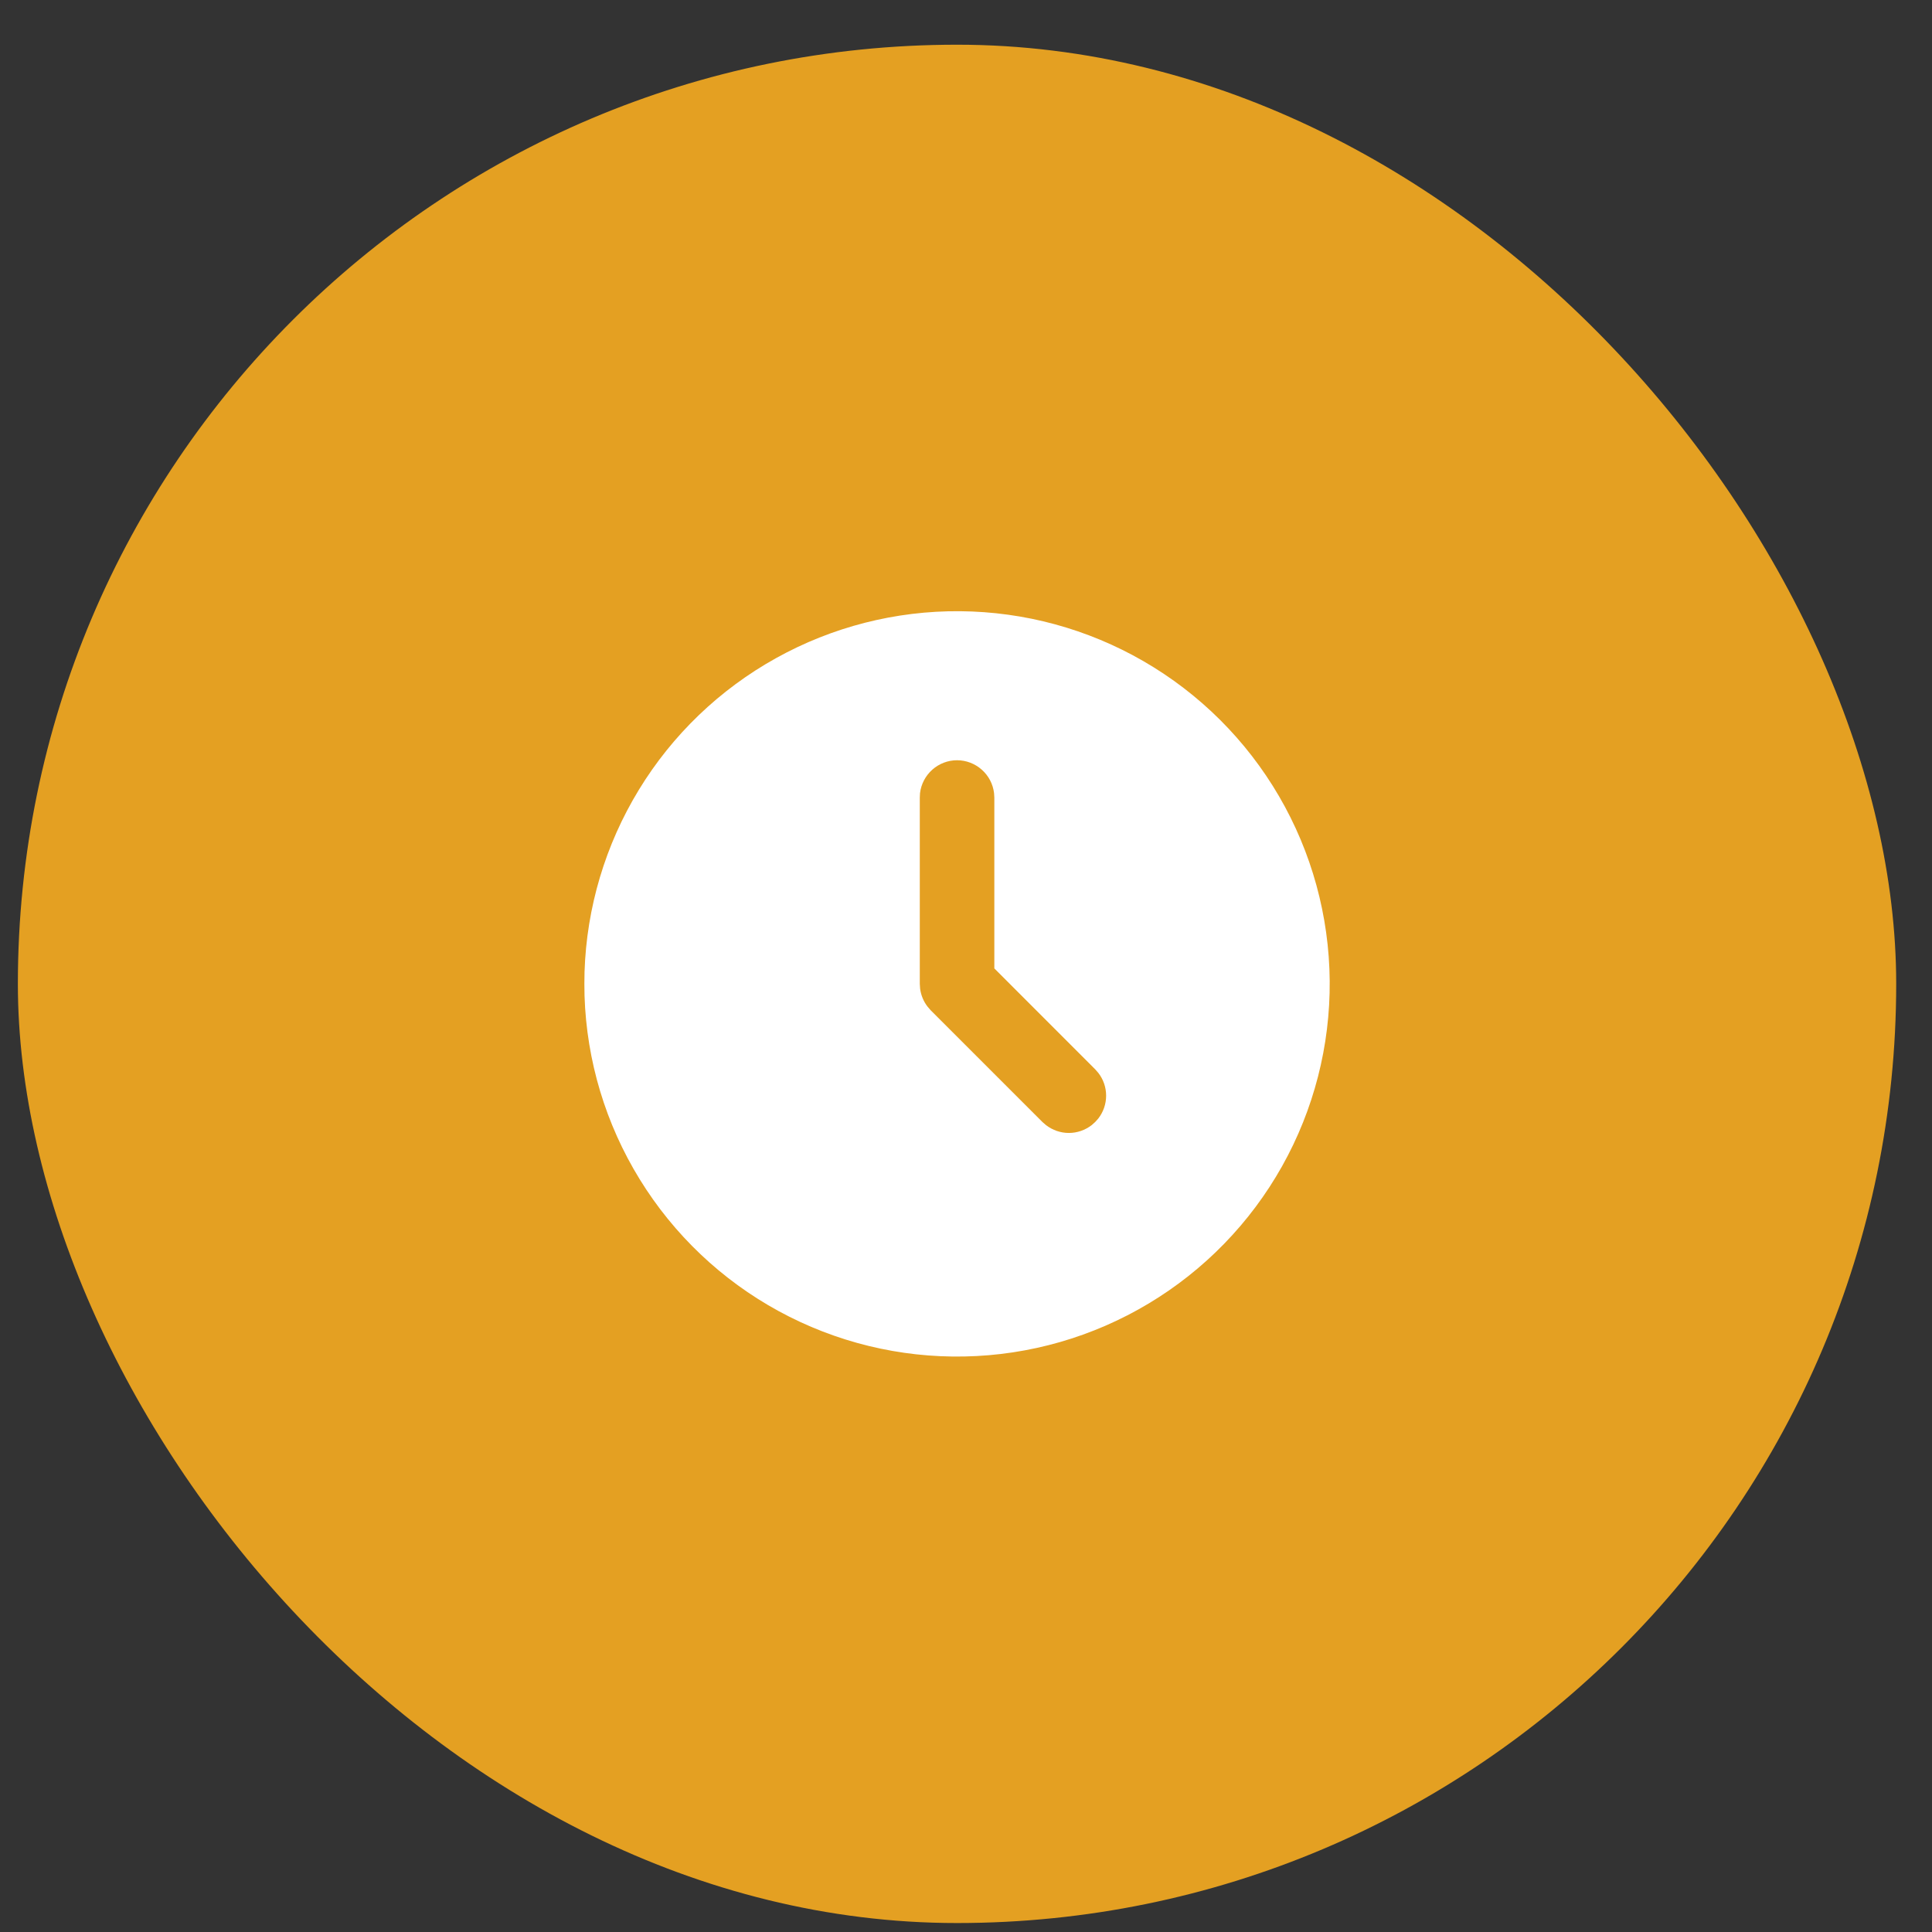
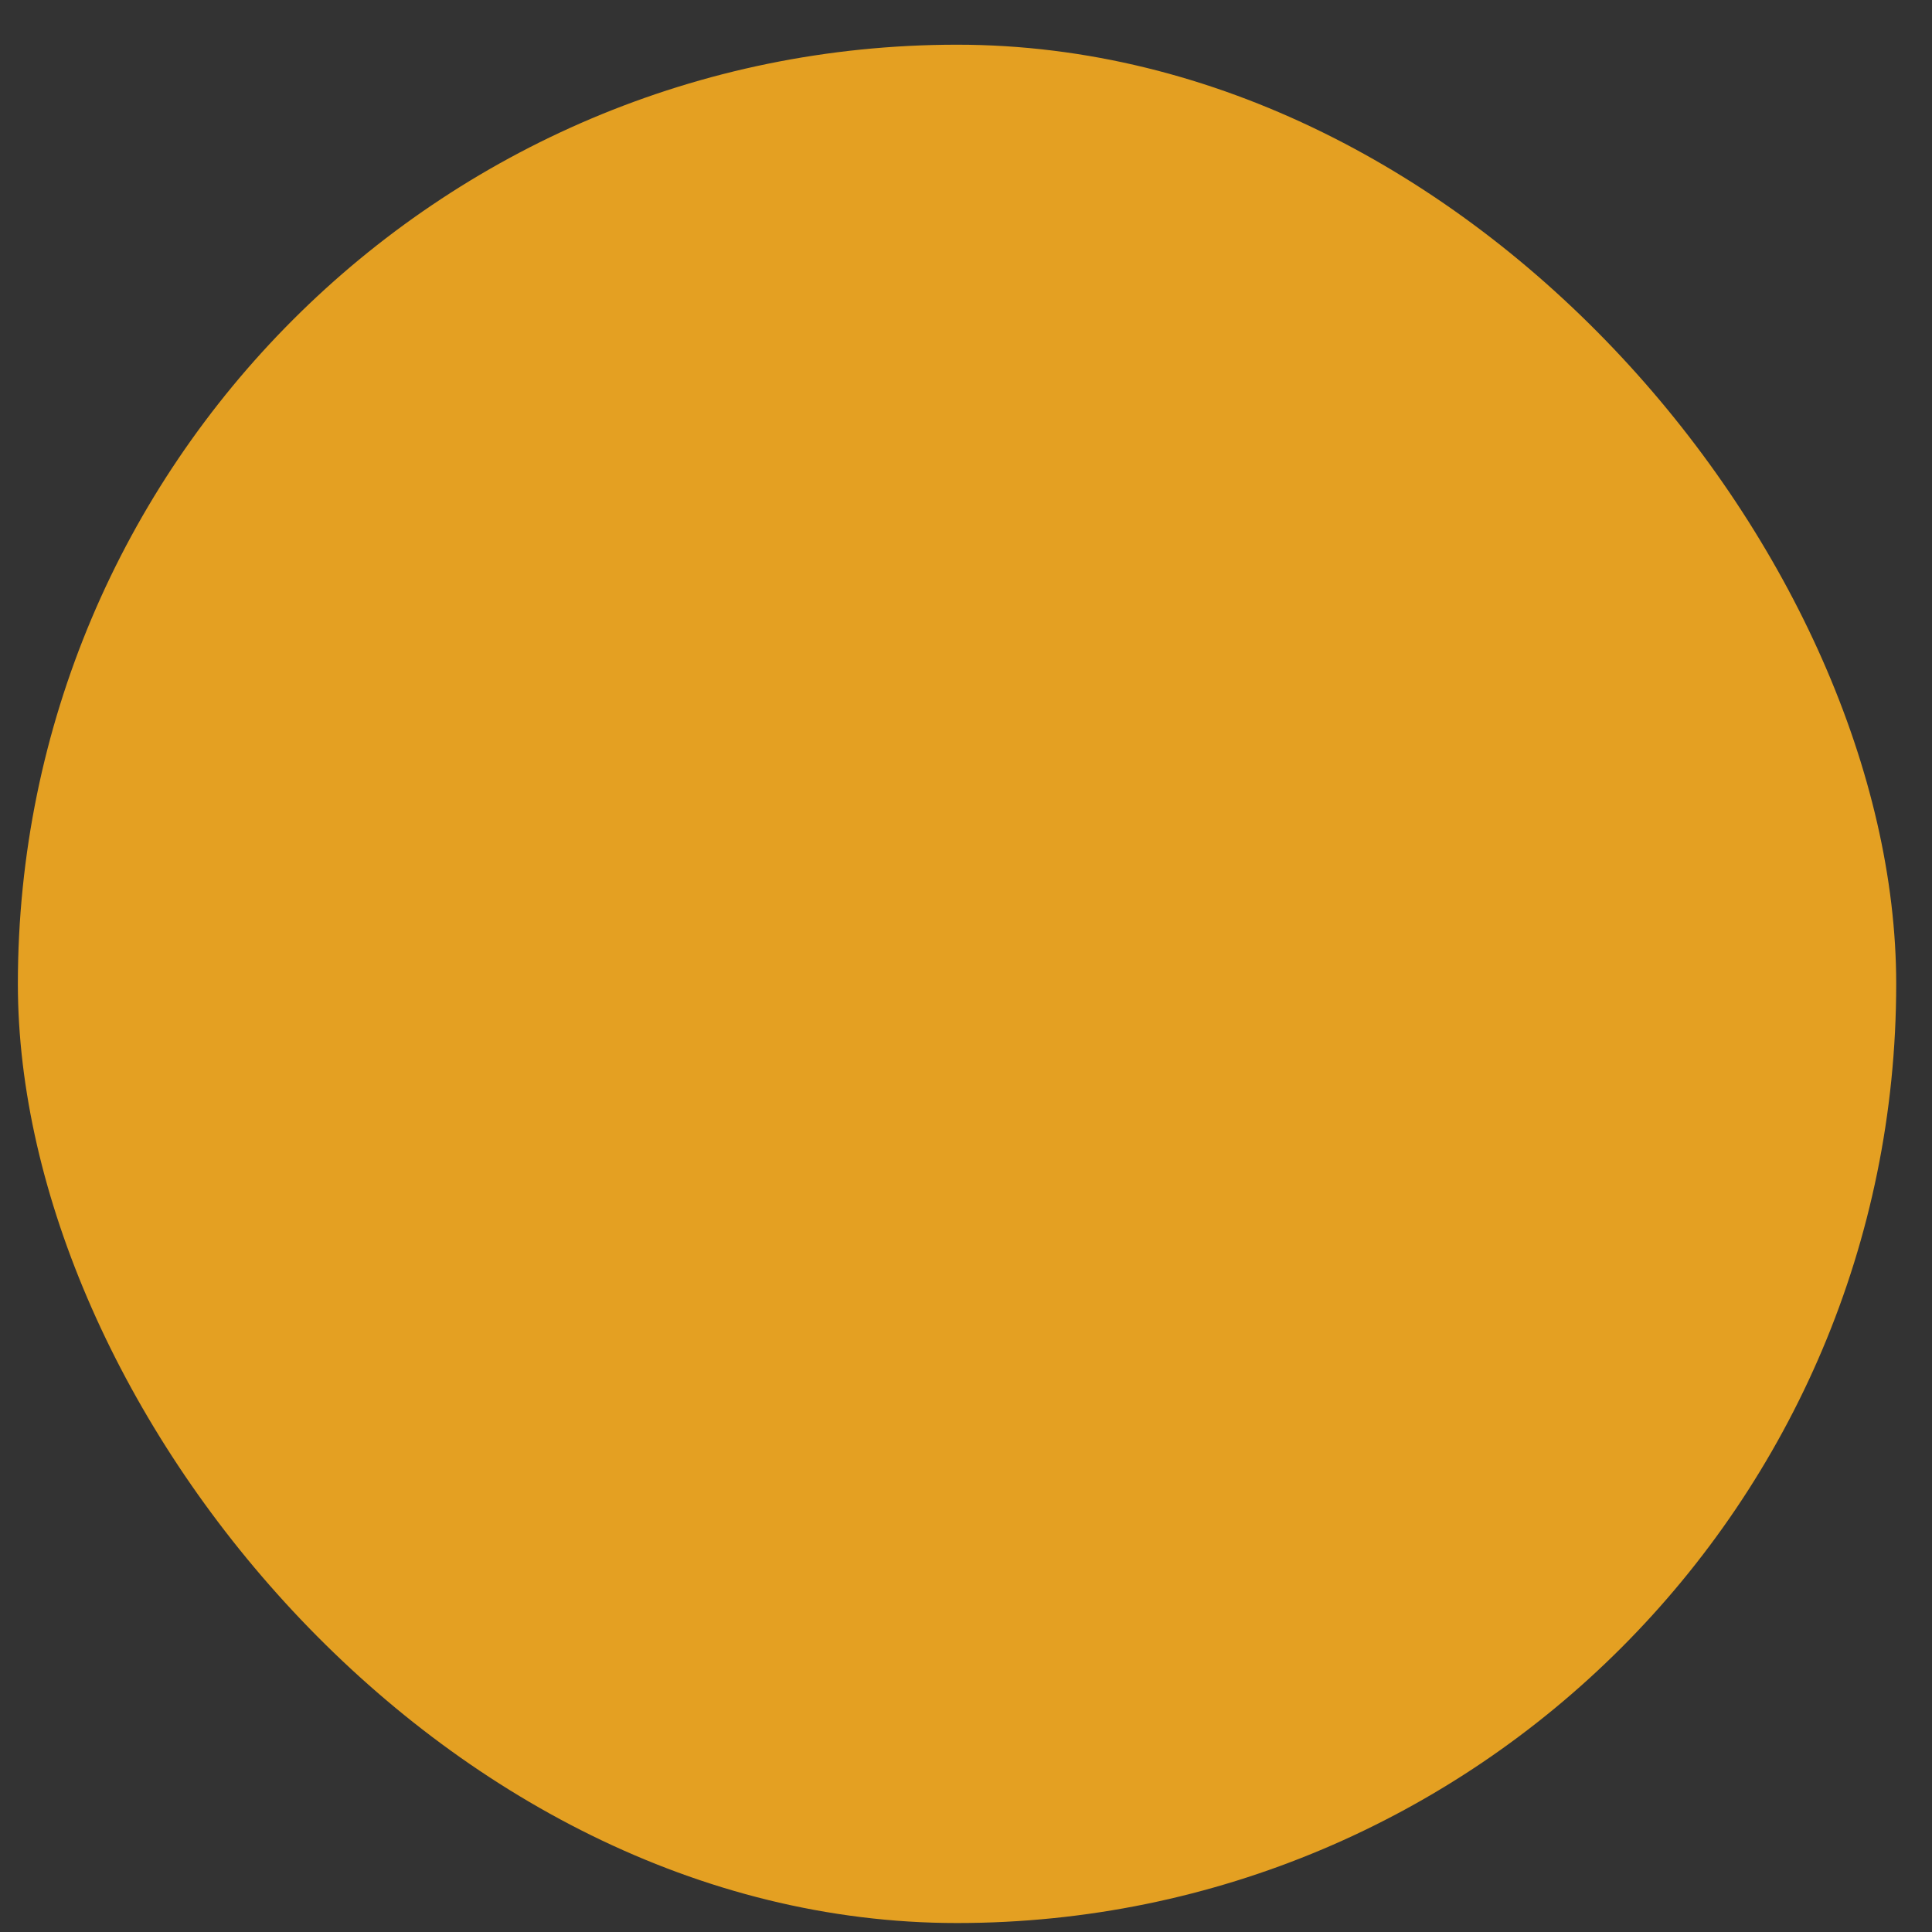
<svg xmlns="http://www.w3.org/2000/svg" width="36" height="36" viewBox="0 0 36 36" fill="none">
  <rect x="0" y="0" width="36" height="36" fill="#333333" stroke="none" />
  <rect x="0.333" y="0.833" width="35" height="35" rx="17.5" fill="#E4A022" />
-   <path d="M21.305 12.319C22.353 12.924 23.224 13.792 23.833 14.837C24.442 15.882 24.767 17.068 24.777 18.277C24.787 19.486 24.481 20.677 23.889 21.732C23.297 22.787 22.439 23.669 21.402 24.29C20.364 24.912 19.183 25.252 17.974 25.276C16.764 25.301 15.57 25.009 14.508 24.43C13.446 23.851 12.554 23.004 11.92 21.974C11.286 20.945 10.931 19.767 10.892 18.558L10.889 18.333L10.892 18.108C10.931 16.909 11.28 15.74 11.905 14.716C12.53 13.691 13.41 12.847 14.459 12.264C15.508 11.681 16.689 11.379 17.889 11.389C19.089 11.399 20.266 11.719 21.305 12.319ZM17.833 14.166C17.663 14.166 17.499 14.229 17.372 14.342C17.245 14.455 17.163 14.611 17.143 14.78L17.139 14.861V18.333L17.145 18.424C17.161 18.544 17.208 18.659 17.282 18.755L17.342 18.825L19.425 20.908L19.491 20.965C19.613 21.059 19.762 21.111 19.916 21.111C20.071 21.111 20.22 21.059 20.342 20.965L20.407 20.907L20.465 20.842C20.56 20.72 20.611 20.57 20.611 20.416C20.611 20.262 20.56 20.113 20.465 19.991L20.407 19.925L18.528 18.045V14.861L18.523 14.78C18.503 14.611 18.422 14.455 18.294 14.342C18.167 14.229 18.003 14.166 17.833 14.166Z" fill="white" />
</svg>